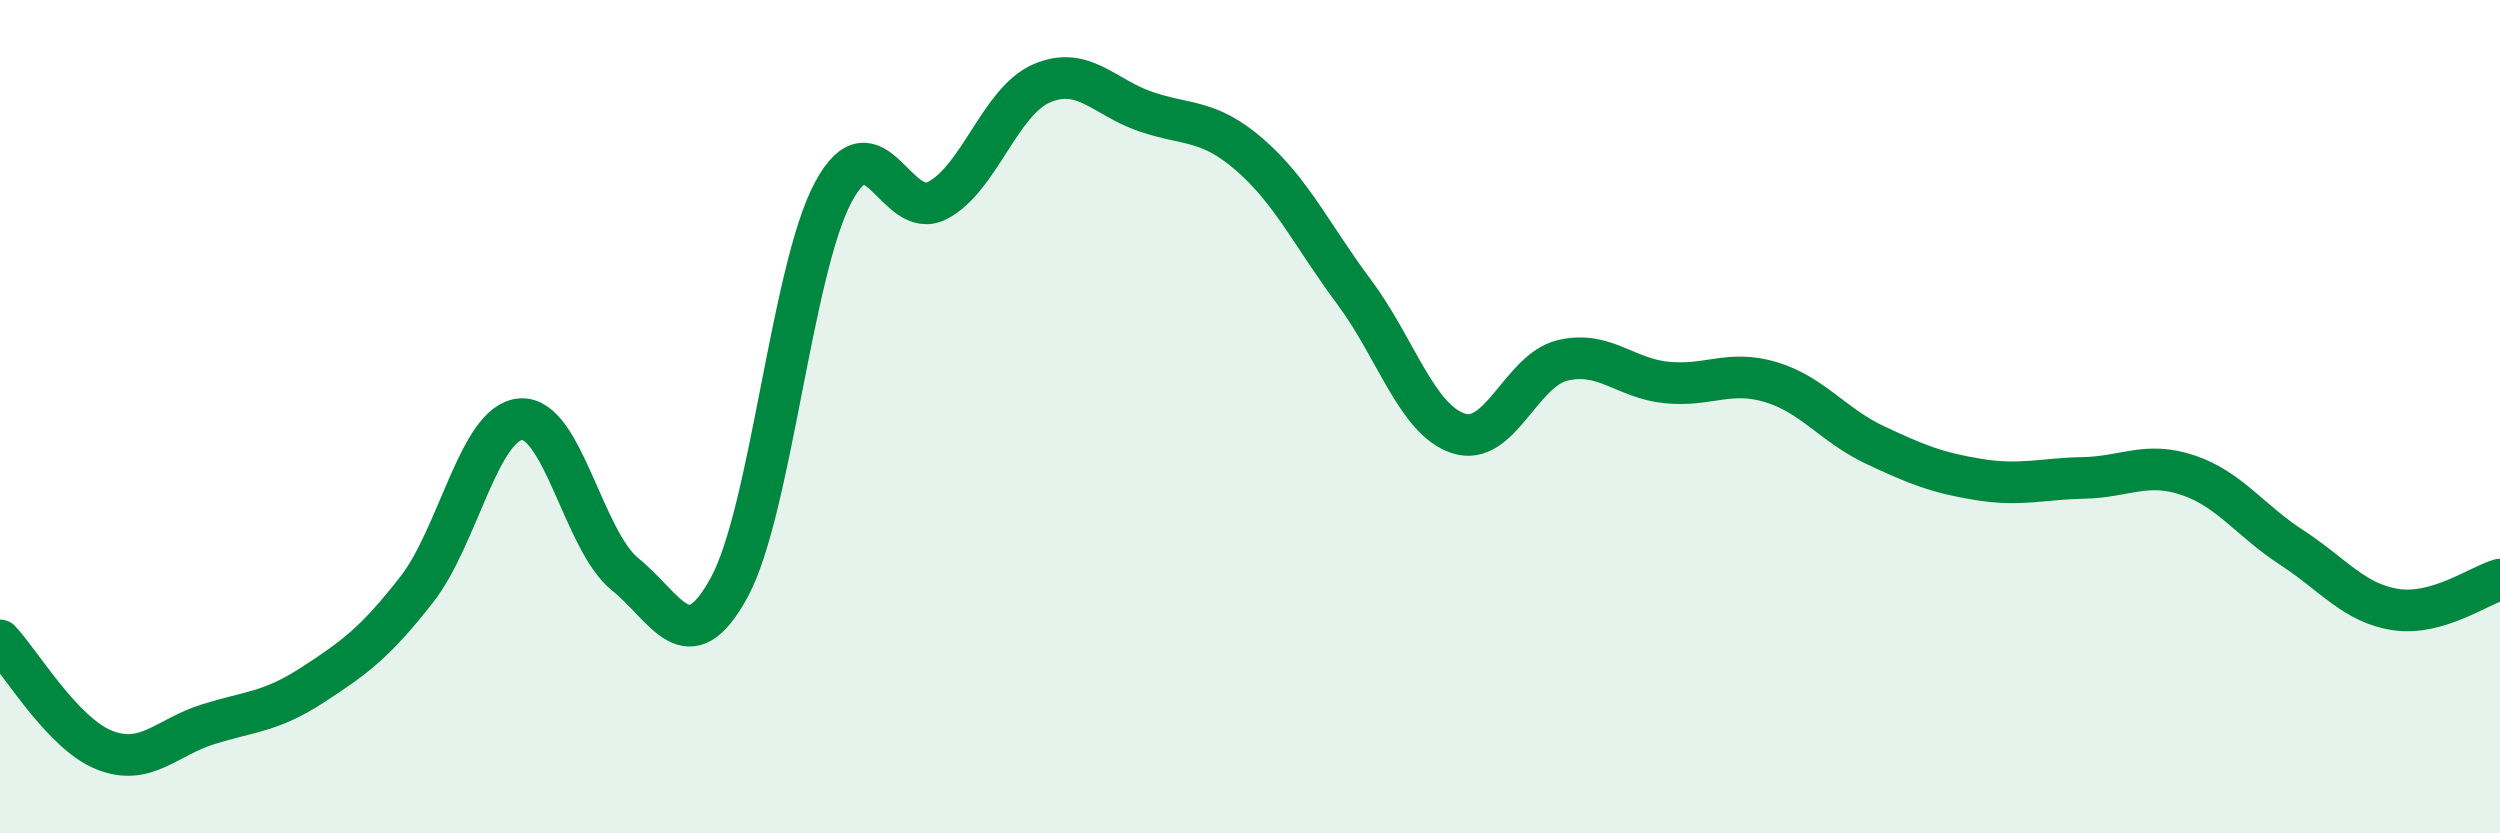
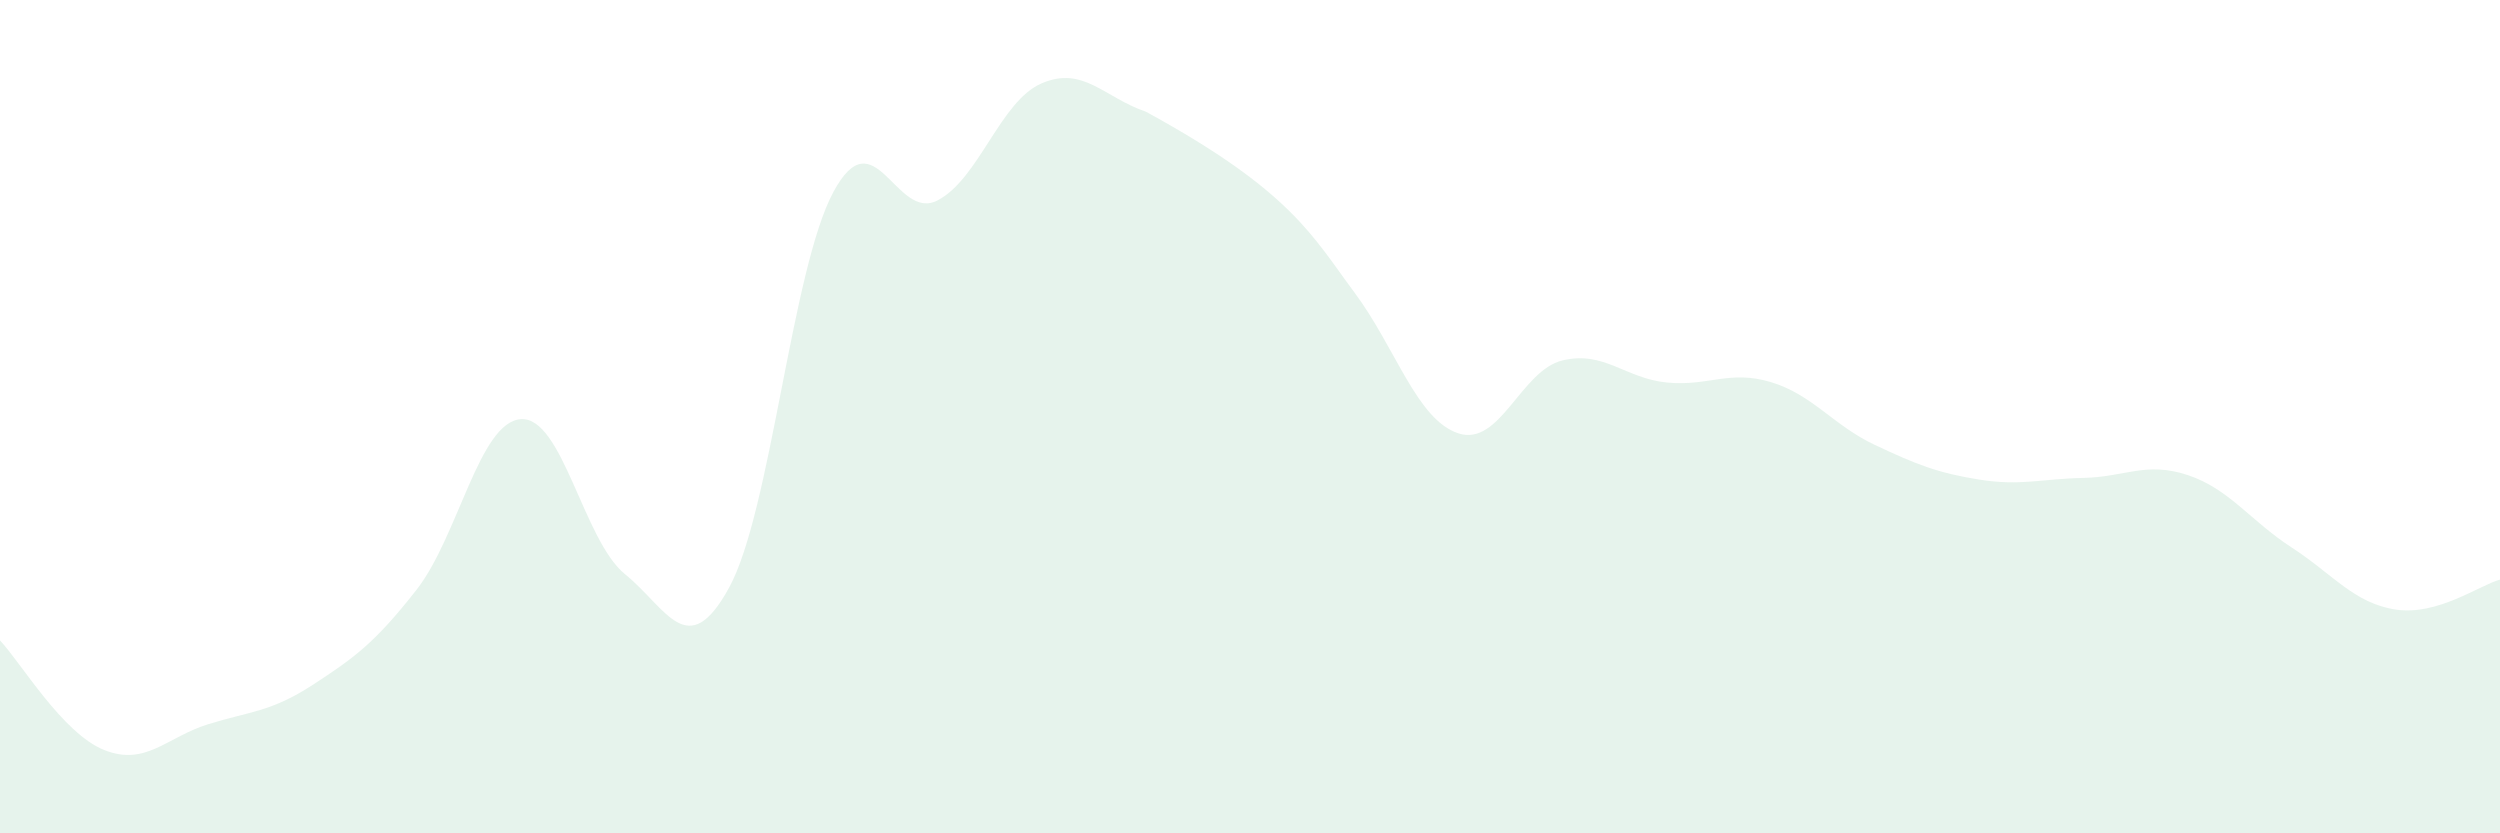
<svg xmlns="http://www.w3.org/2000/svg" width="60" height="20" viewBox="0 0 60 20">
-   <path d="M 0,15.37 C 0.5,15.9 1.5,17.6 2.5,18 C 3.5,18.4 4,17.69 5,17.38 C 6,17.07 6.5,17.09 7.5,16.44 C 8.5,15.79 9,15.43 10,14.15 C 11,12.87 11.5,10.13 12.5,10.06 C 13.5,9.99 14,12.97 15,13.78 C 16,14.59 16.5,15.93 17.5,14.1 C 18.5,12.27 19,6.47 20,4.61 C 21,2.75 21.5,5.33 22.5,4.81 C 23.5,4.29 24,2.43 25,2 C 26,1.57 26.5,2.34 27.5,2.68 C 28.5,3.02 29,2.85 30,3.72 C 31,4.59 31.5,5.67 32.5,7.01 C 33.5,8.35 34,10.07 35,10.4 C 36,10.73 36.5,8.89 37.5,8.65 C 38.5,8.41 39,9.08 40,9.18 C 41,9.28 41.5,8.87 42.5,9.17 C 43.5,9.47 44,10.21 45,10.68 C 46,11.15 46.5,11.35 47.5,11.51 C 48.5,11.67 49,11.49 50,11.47 C 51,11.45 51.5,11.07 52.5,11.4 C 53.5,11.73 54,12.49 55,13.14 C 56,13.79 56.5,14.48 57.5,14.63 C 58.5,14.78 59.5,14.05 60,13.91L60 20L0 20Z" fill="#008740" opacity="0.1" stroke-linecap="round" stroke-linejoin="round" />
-   <path d="M 0,15.37 C 0.5,15.9 1.5,17.6 2.5,18 C 3.5,18.4 4,17.69 5,17.38 C 6,17.07 6.5,17.09 7.5,16.44 C 8.5,15.79 9,15.43 10,14.15 C 11,12.87 11.5,10.13 12.5,10.06 C 13.5,9.99 14,12.97 15,13.78 C 16,14.59 16.5,15.93 17.5,14.1 C 18.5,12.27 19,6.47 20,4.61 C 21,2.75 21.5,5.33 22.5,4.81 C 23.5,4.29 24,2.43 25,2 C 26,1.57 26.5,2.34 27.5,2.68 C 28.5,3.02 29,2.85 30,3.72 C 31,4.59 31.5,5.67 32.5,7.01 C 33.5,8.35 34,10.07 35,10.4 C 36,10.73 36.5,8.89 37.5,8.65 C 38.5,8.41 39,9.08 40,9.18 C 41,9.28 41.5,8.87 42.5,9.17 C 43.5,9.47 44,10.21 45,10.68 C 46,11.15 46.5,11.35 47.5,11.51 C 48.5,11.67 49,11.49 50,11.47 C 51,11.45 51.5,11.07 52.5,11.4 C 53.5,11.73 54,12.49 55,13.14 C 56,13.79 56.5,14.48 57.5,14.63 C 58.5,14.78 59.5,14.05 60,13.91" stroke="#008740" stroke-width="1" fill="none" stroke-linecap="round" stroke-linejoin="round" />
+   <path d="M 0,15.37 C 0.5,15.9 1.5,17.6 2.5,18 C 3.5,18.4 4,17.69 5,17.38 C 6,17.07 6.5,17.09 7.5,16.44 C 8.5,15.79 9,15.43 10,14.15 C 11,12.87 11.5,10.13 12.5,10.06 C 13.5,9.99 14,12.97 15,13.78 C 16,14.59 16.5,15.93 17.5,14.1 C 18.5,12.27 19,6.47 20,4.61 C 21,2.75 21.5,5.33 22.5,4.81 C 23.5,4.29 24,2.43 25,2 C 26,1.57 26.5,2.34 27.5,2.68 C 31,4.59 31.5,5.67 32.5,7.01 C 33.5,8.35 34,10.07 35,10.4 C 36,10.73 36.5,8.89 37.5,8.65 C 38.5,8.41 39,9.08 40,9.18 C 41,9.28 41.5,8.87 42.5,9.17 C 43.5,9.47 44,10.21 45,10.68 C 46,11.15 46.5,11.35 47.5,11.51 C 48.5,11.67 49,11.49 50,11.47 C 51,11.45 51.5,11.07 52.5,11.4 C 53.5,11.73 54,12.49 55,13.14 C 56,13.79 56.5,14.48 57.5,14.63 C 58.5,14.78 59.5,14.05 60,13.91L60 20L0 20Z" fill="#008740" opacity="0.1" stroke-linecap="round" stroke-linejoin="round" />
</svg>